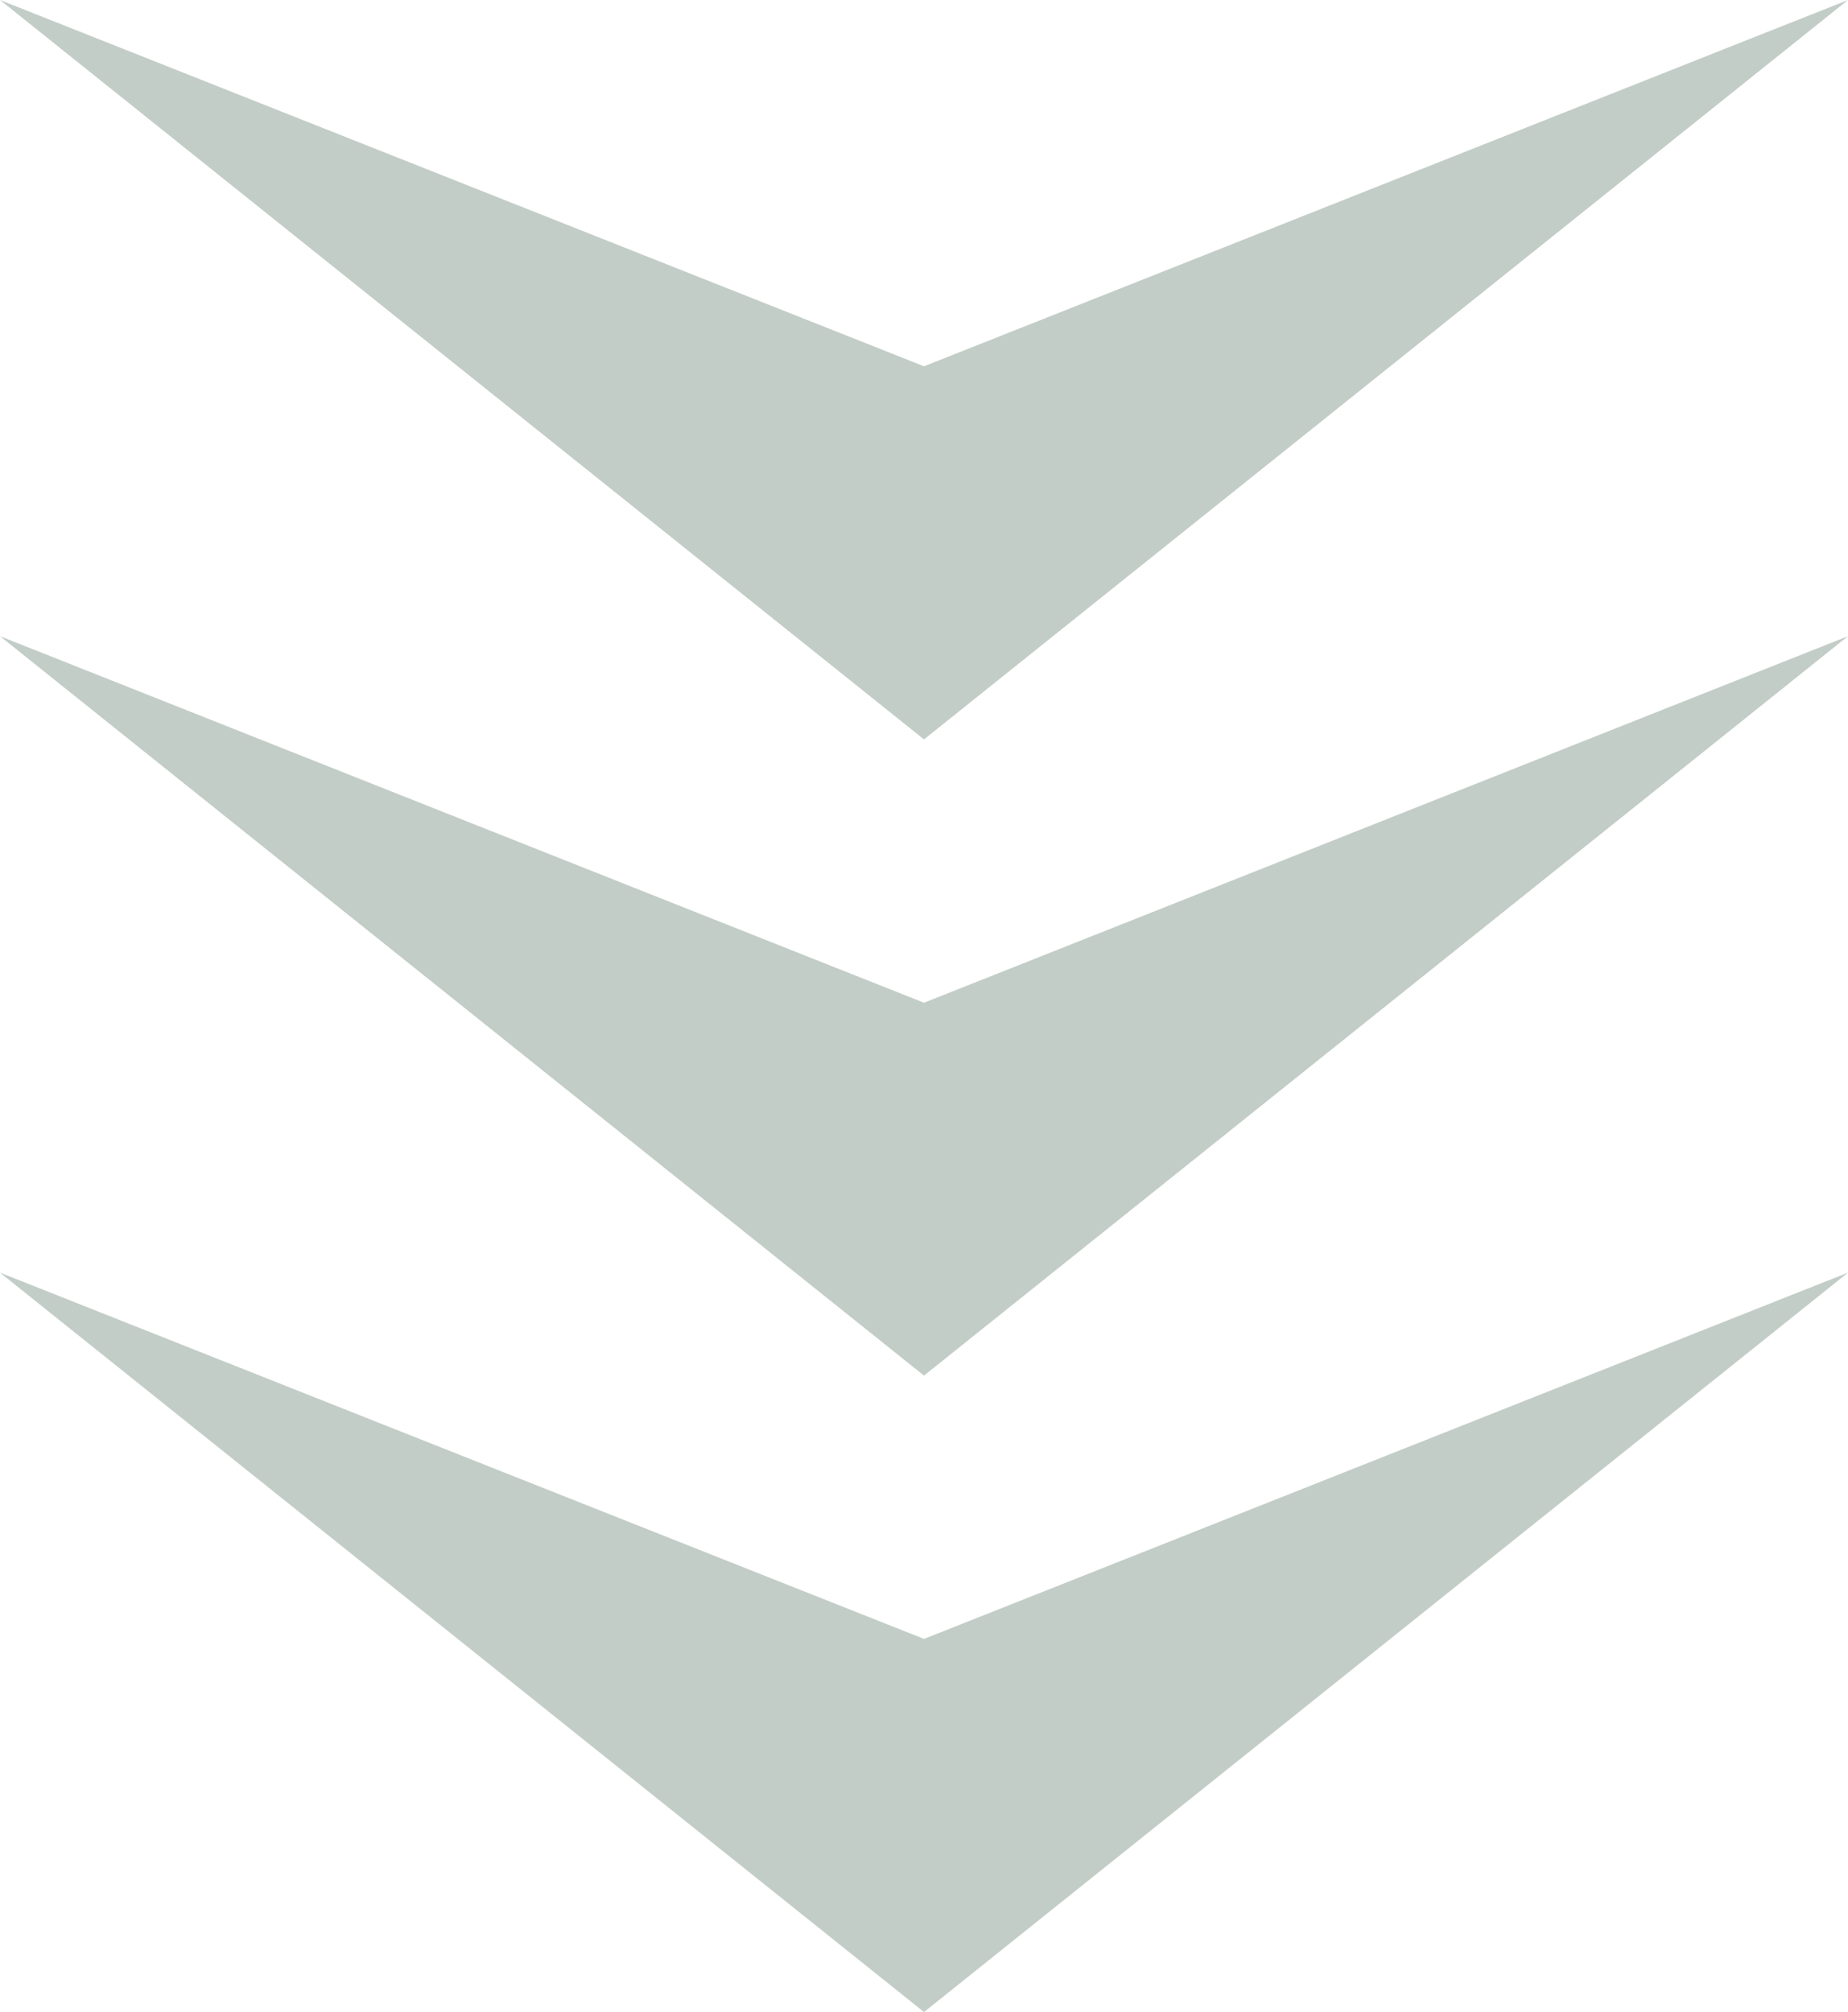
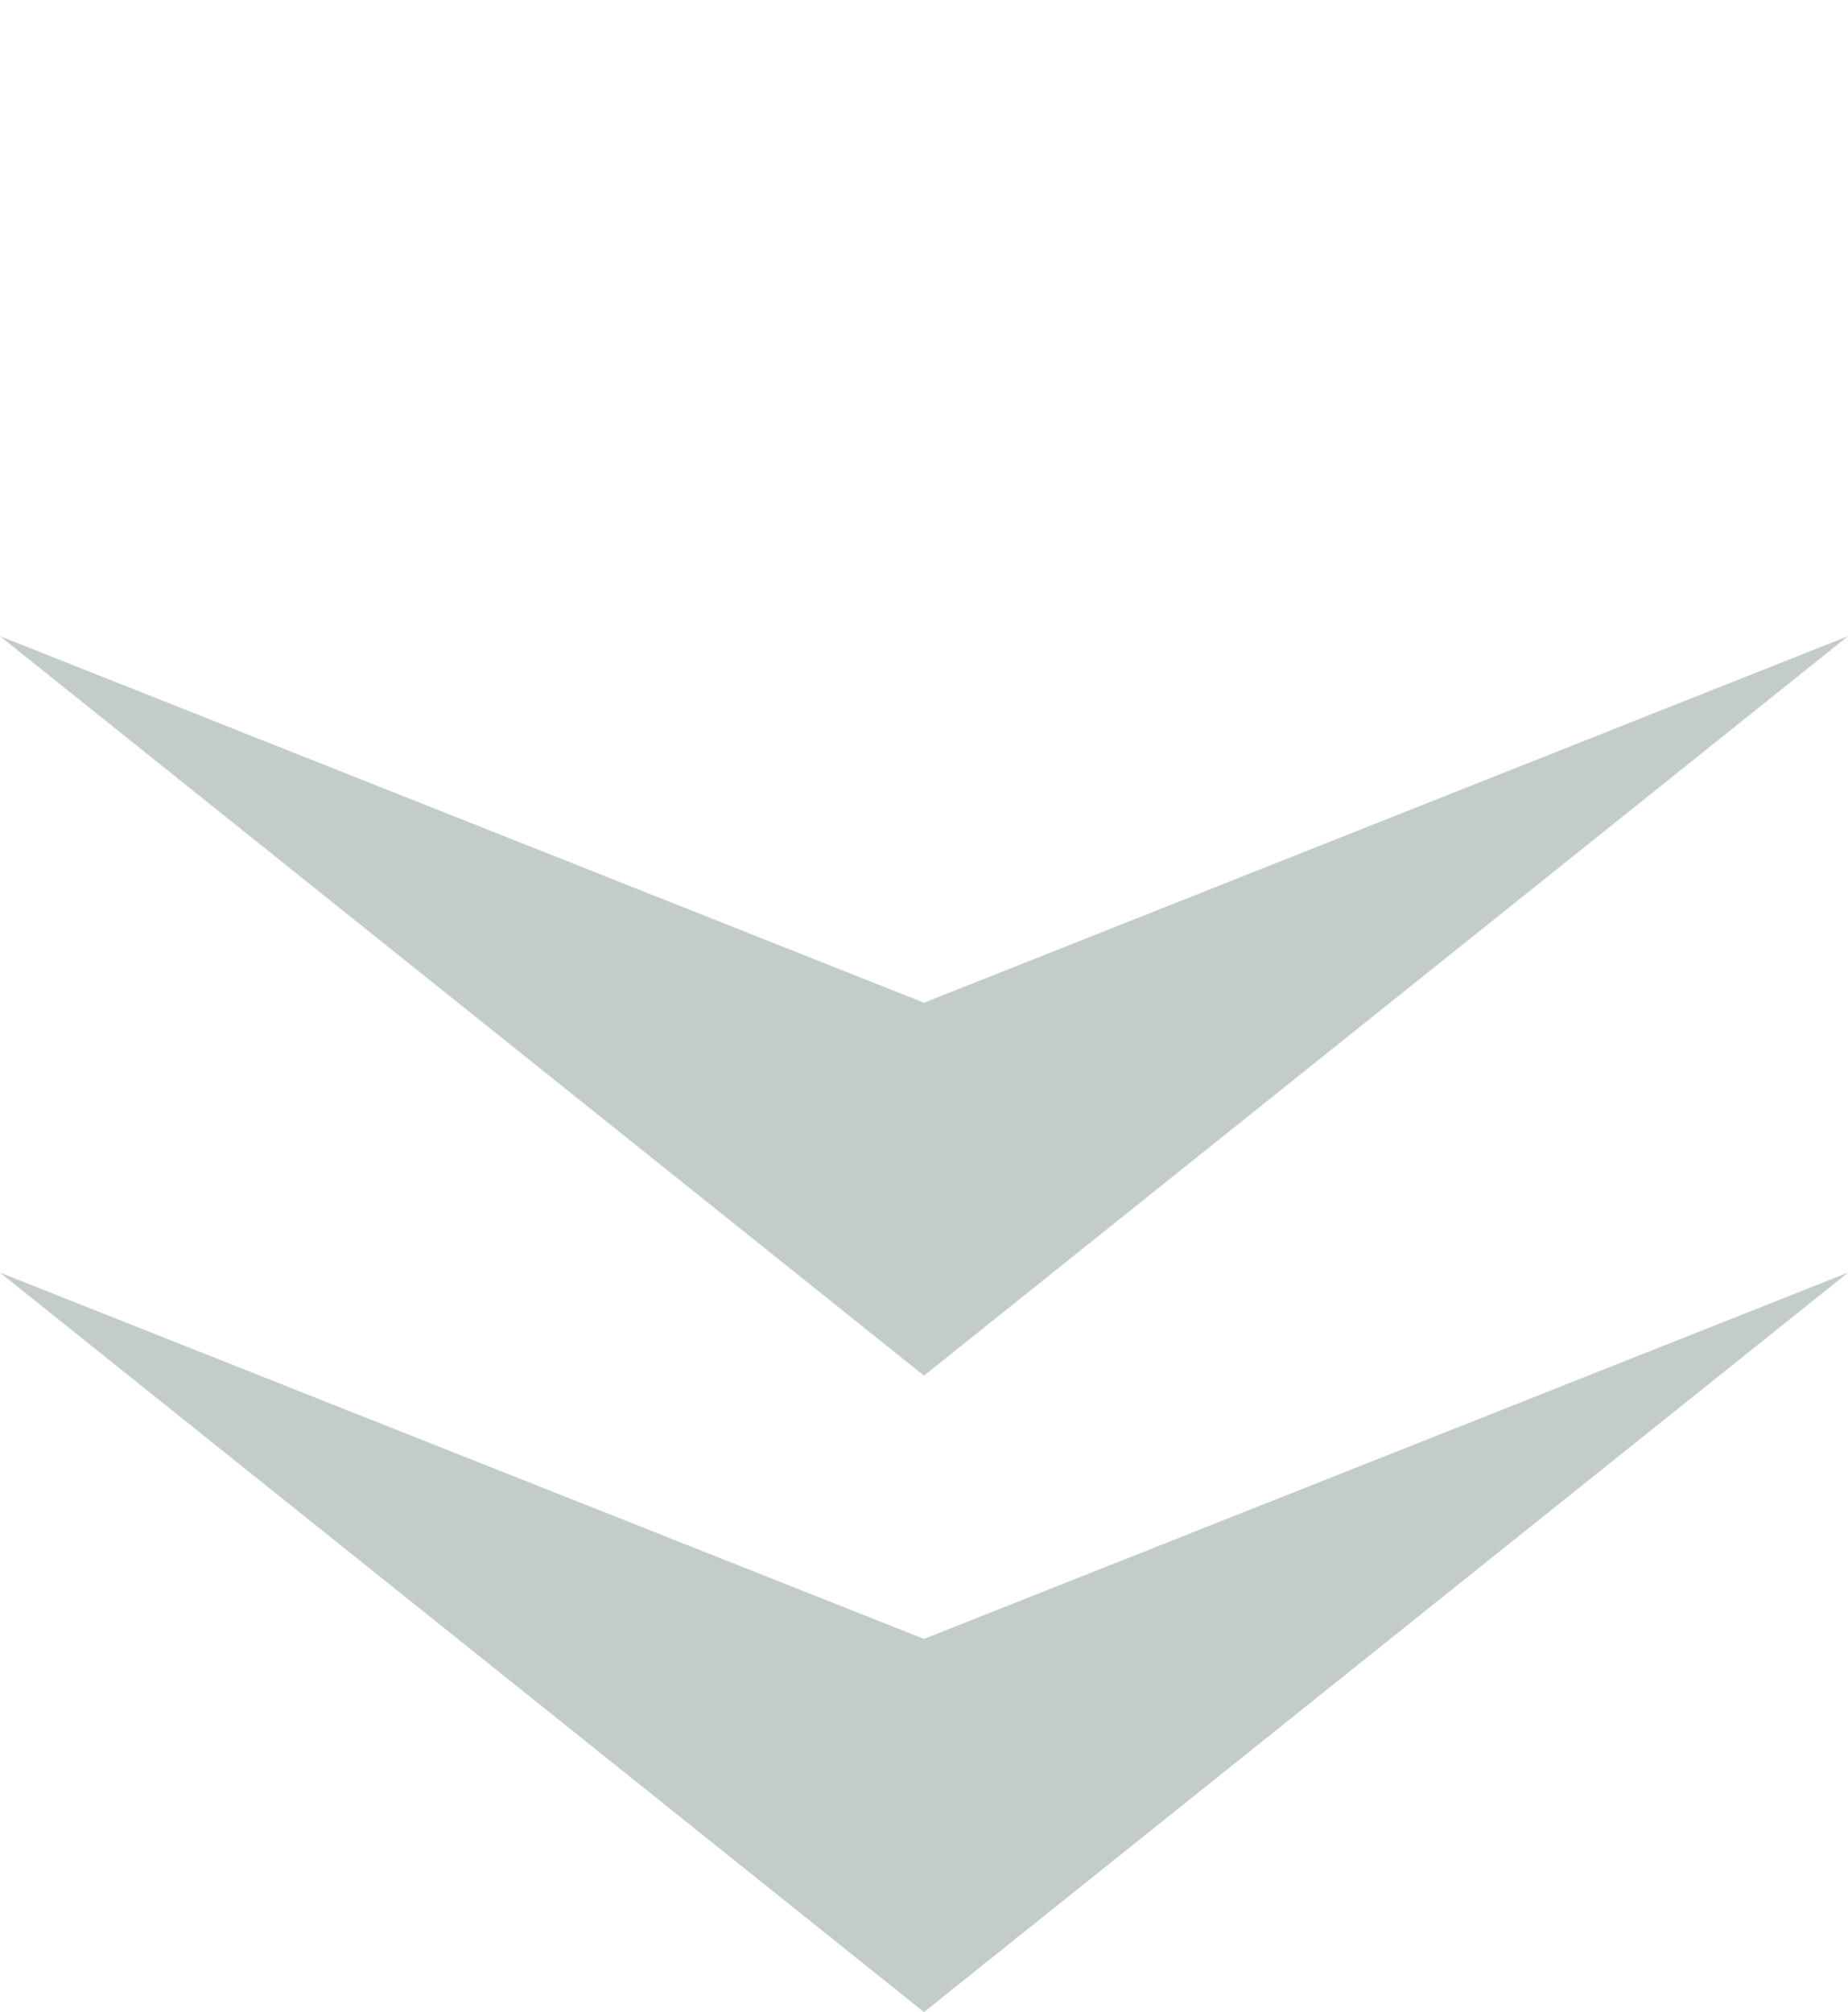
<svg xmlns="http://www.w3.org/2000/svg" id="a" viewBox="0 0 70 76.19">
  <defs>
    <style>.b{fill:#c3cdc7;}</style>
  </defs>
-   <polygon class="b" points="35 28 70 0 35 13.87 0 0 35 28" />
  <polygon class="b" points="35 52.09 70 24.09 35 37.97 0 24.09 35 52.09" />
  <polygon class="b" points="35 76.19 70 48.19 35 62.06 0 48.19 35 76.19" />
</svg>